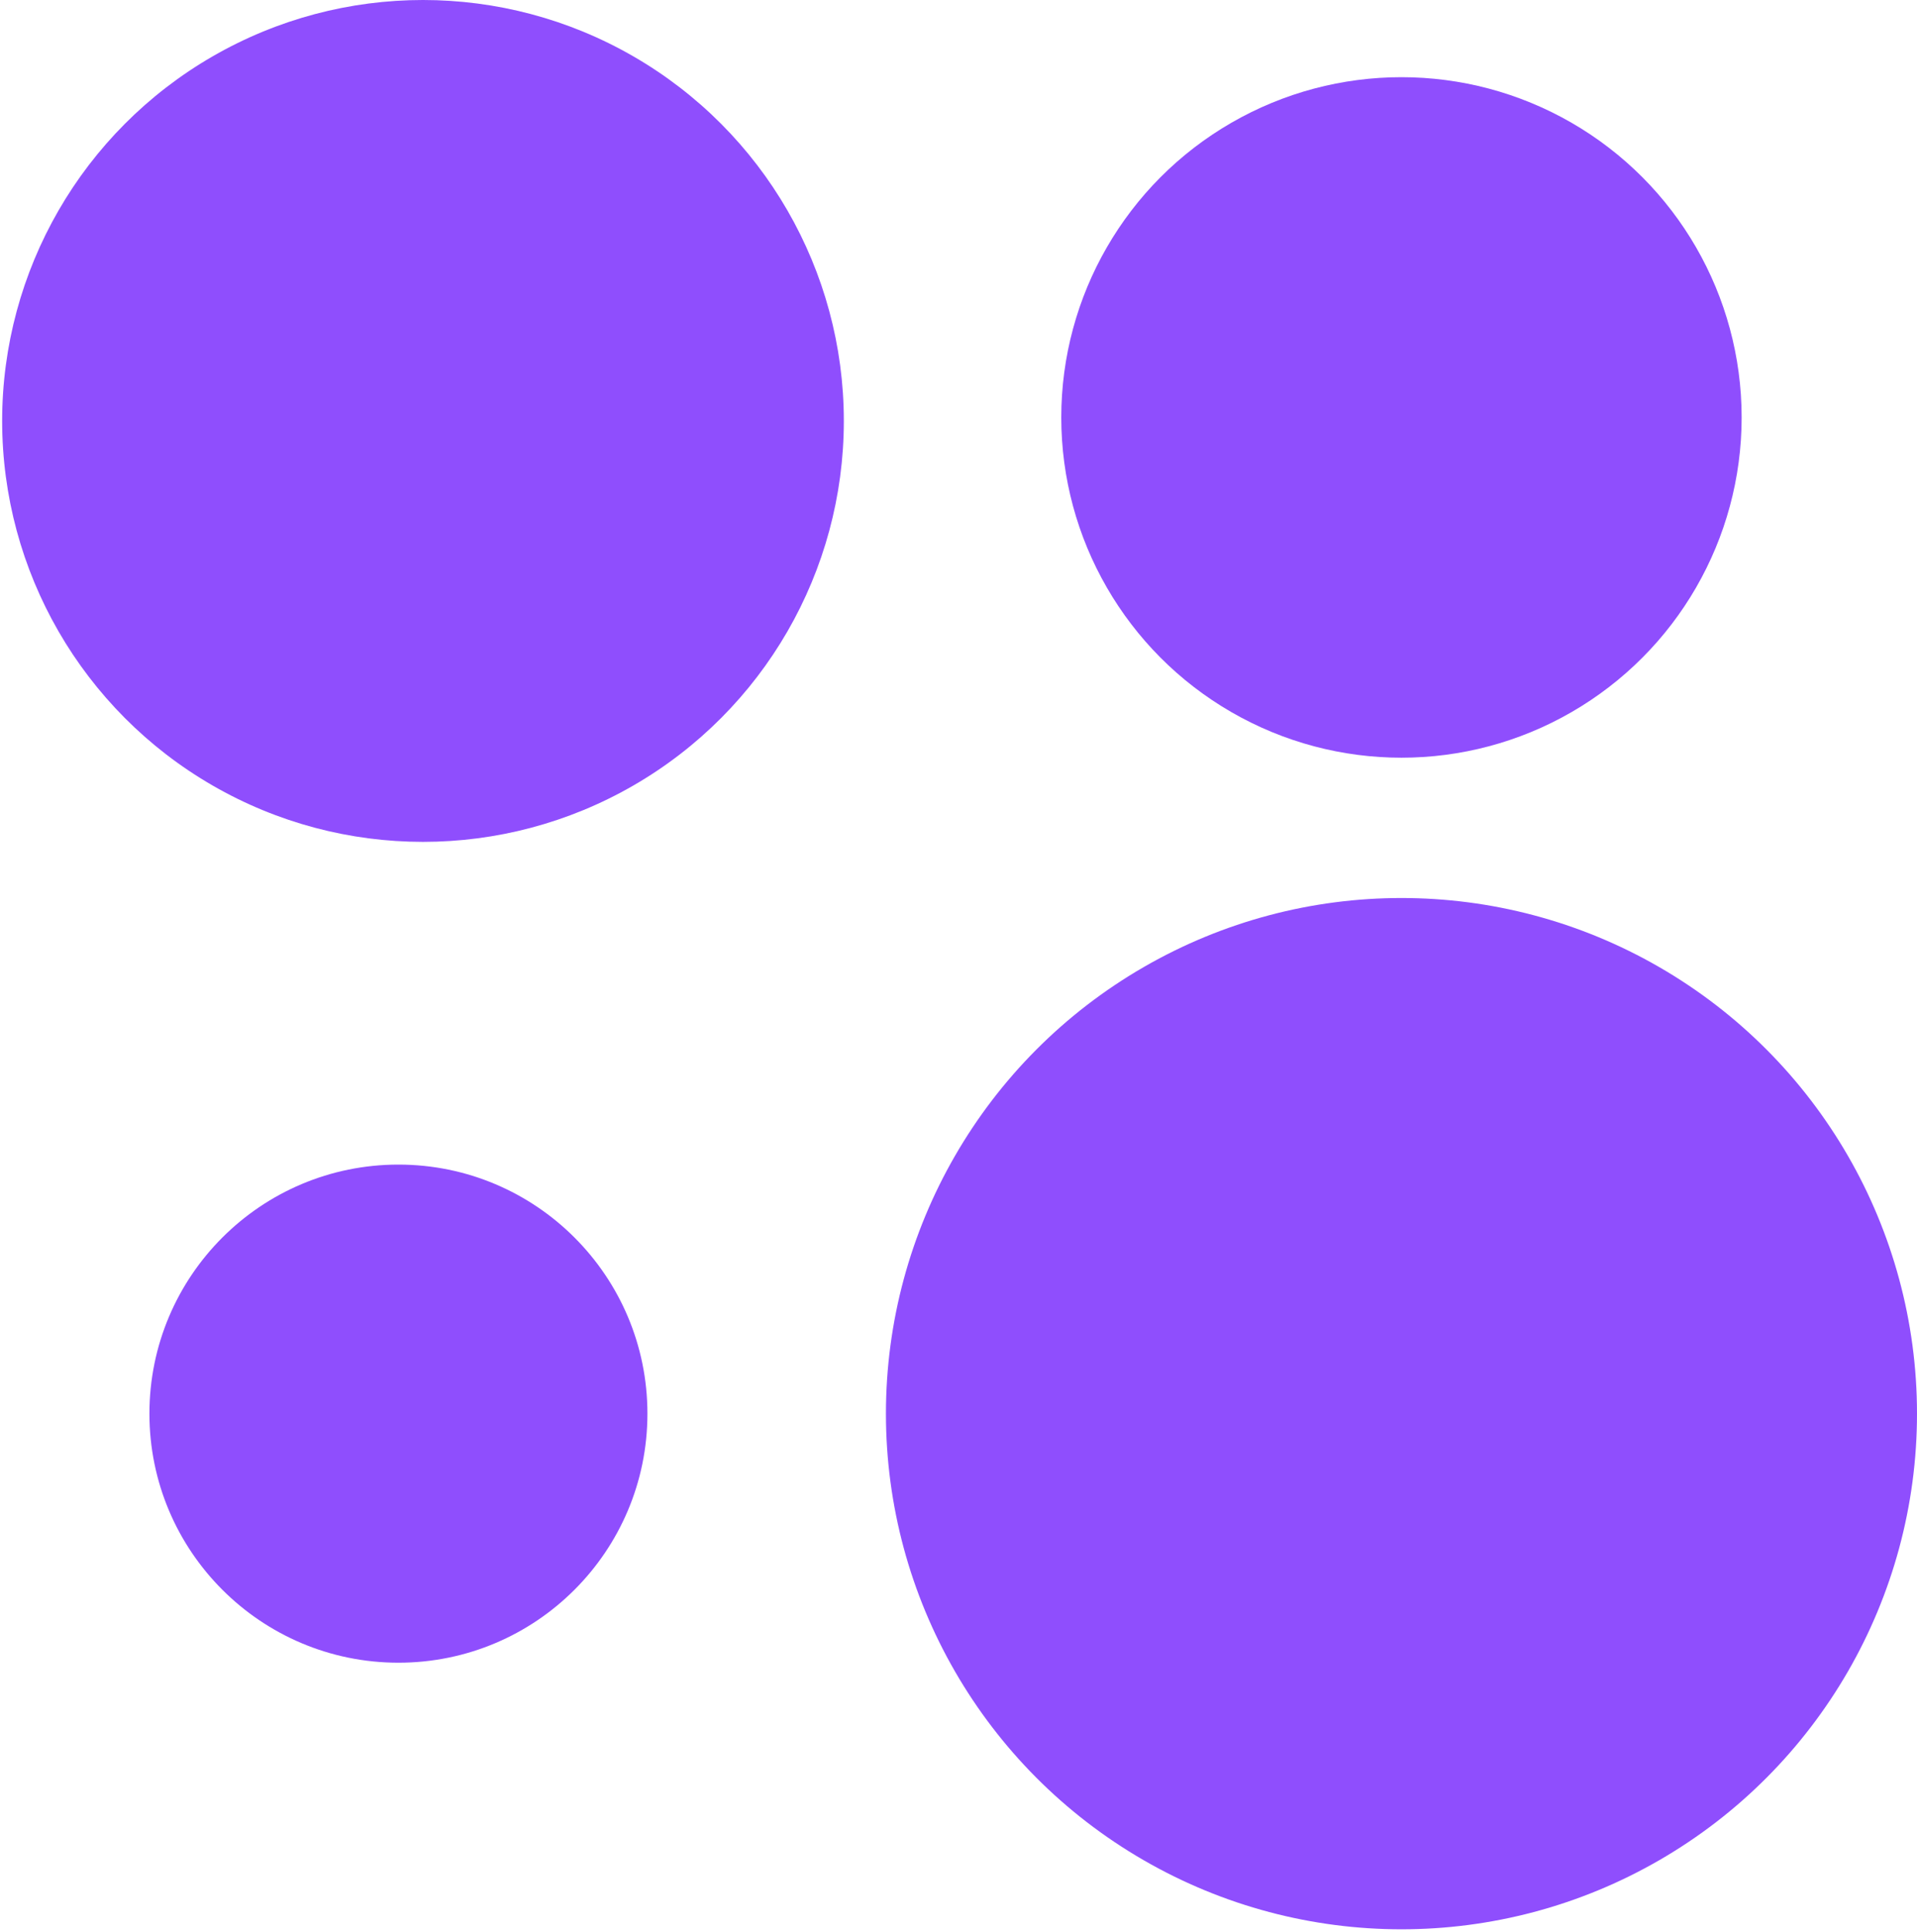
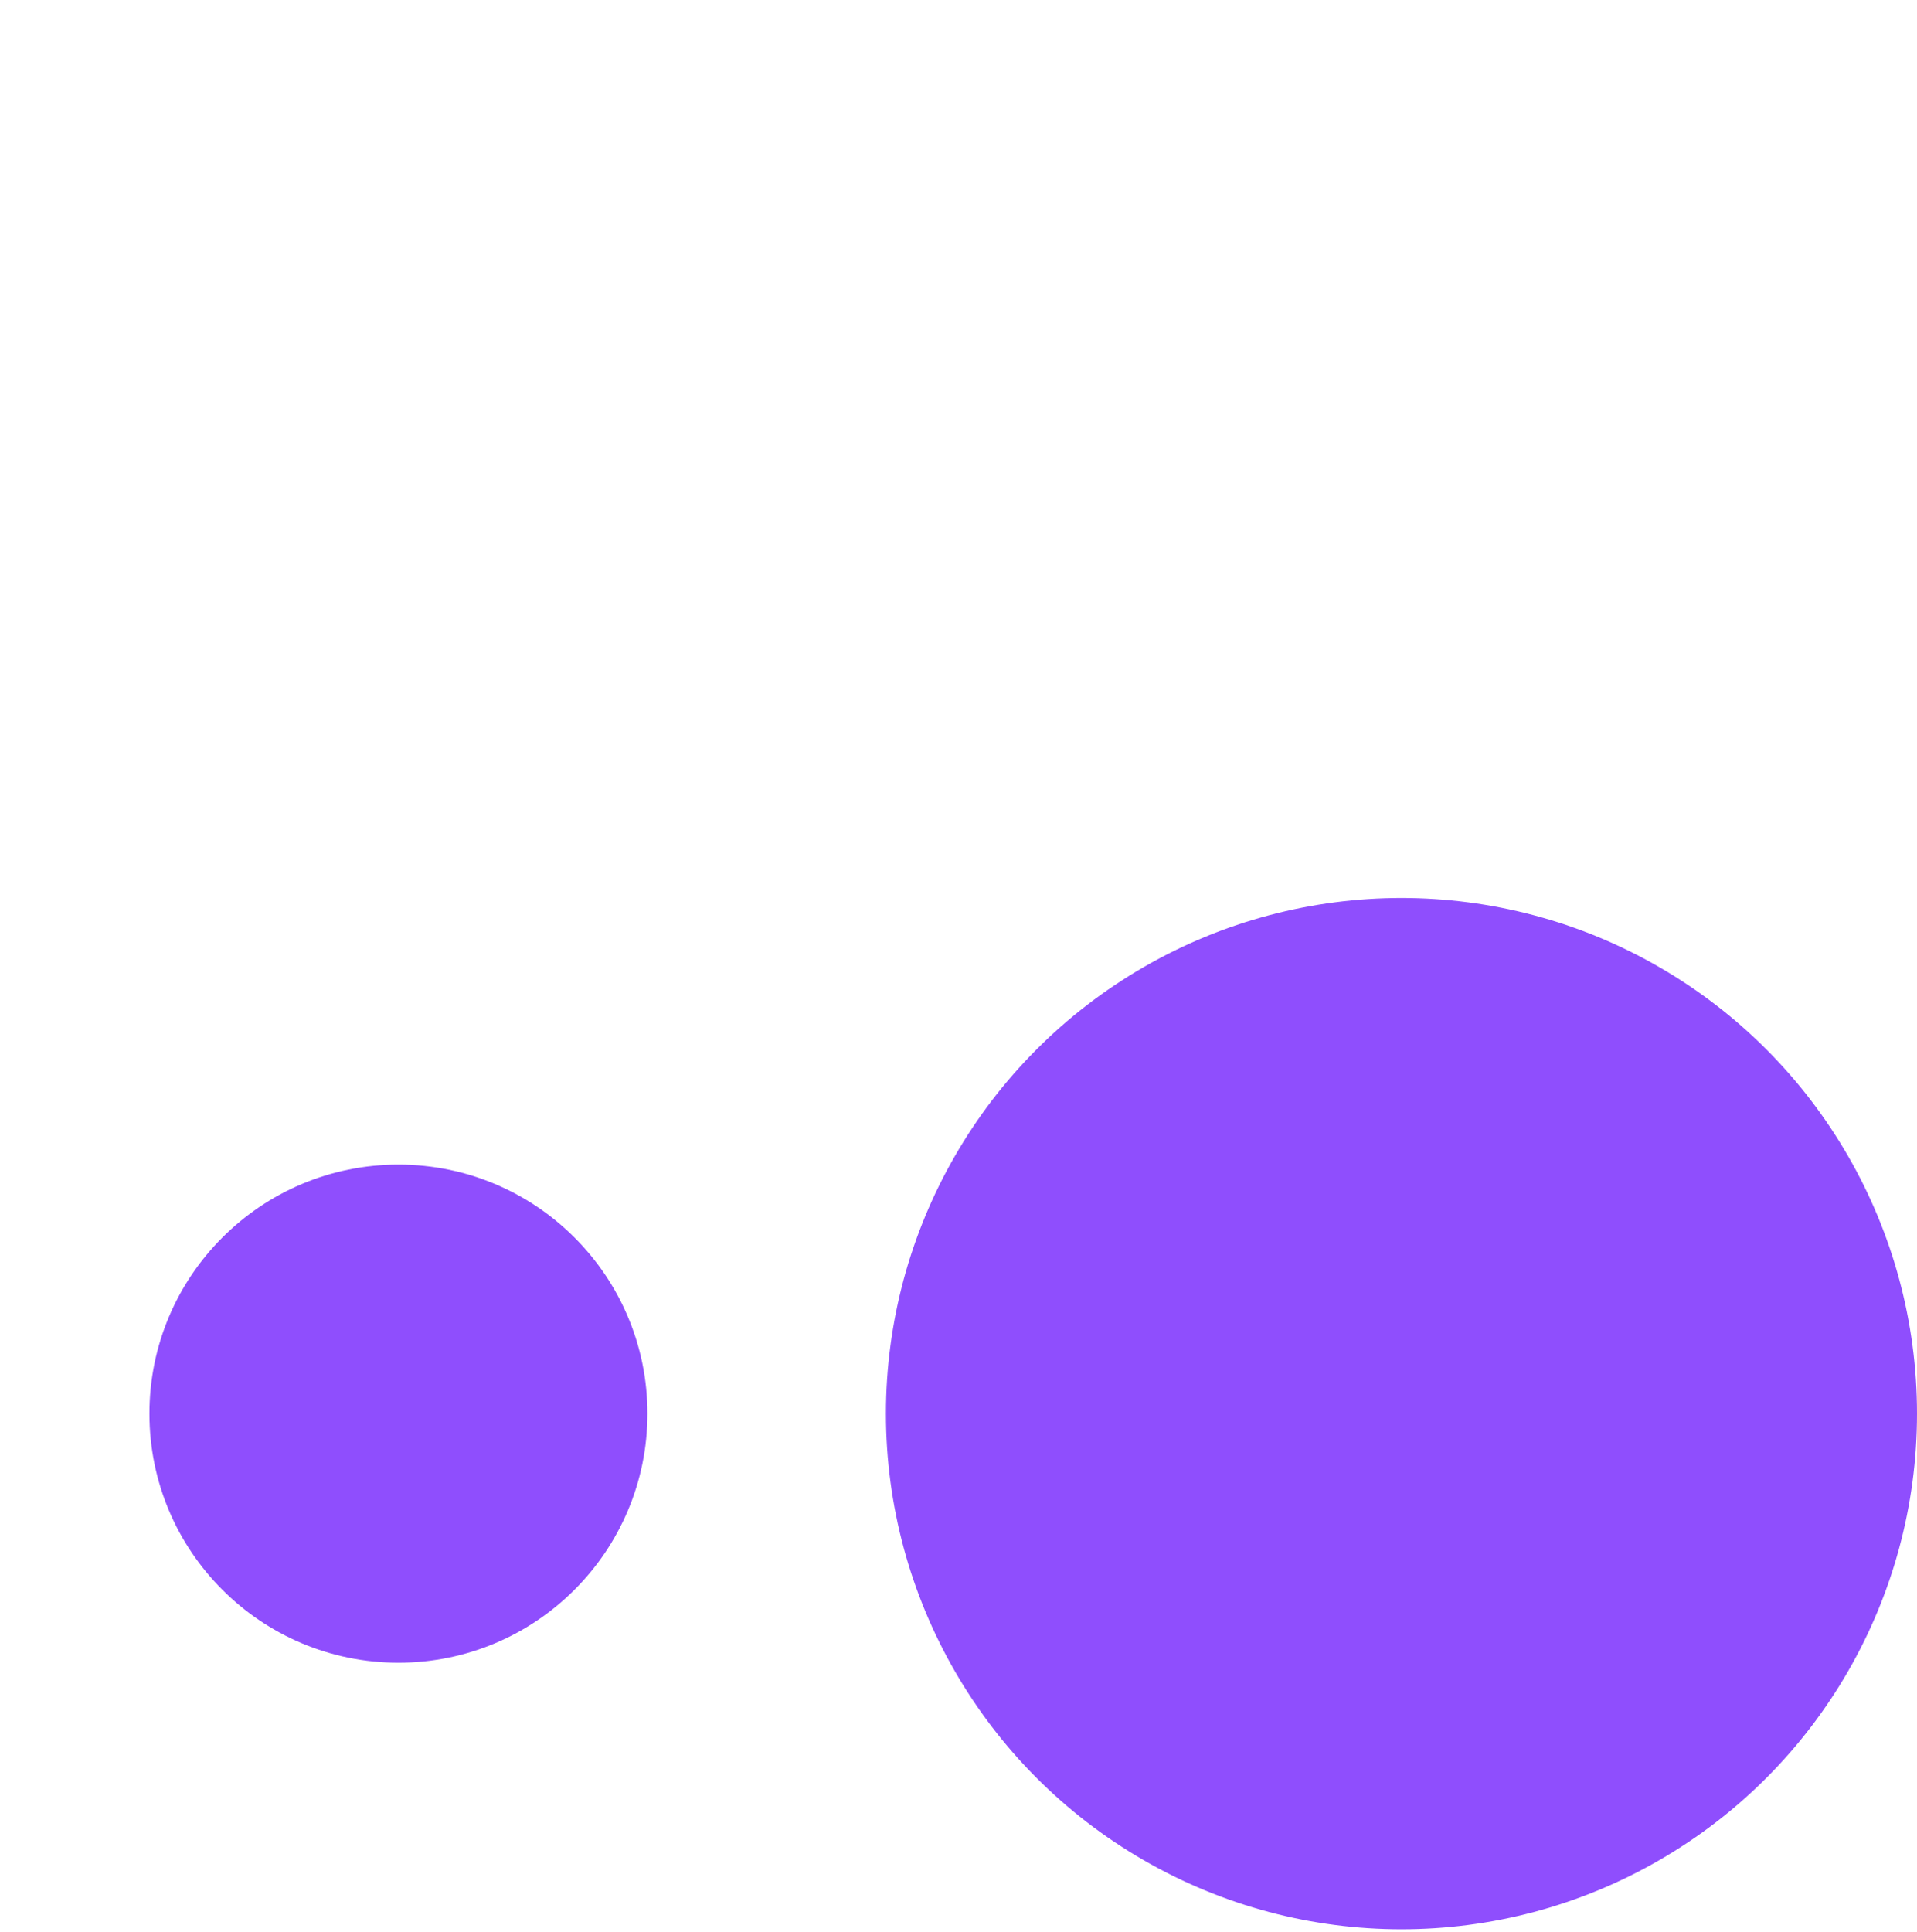
<svg xmlns="http://www.w3.org/2000/svg" width="265" height="267" viewBox="0 0 265 267" fill="none">
-   <circle cx="58.473" cy="58.176" r="58.176" fill="#8F4EFD" />
  <ellipse cx="193.734" cy="195.376" rx="71.266" ry="71.266" fill="#8F4EFD" />
-   <ellipse cx="193.733" cy="57.693" rx="47.026" ry="47.026" fill="#8F4EFD" />
  <circle cx="55.077" cy="195.375" r="34.421" fill="#8F4EFD" />
</svg>